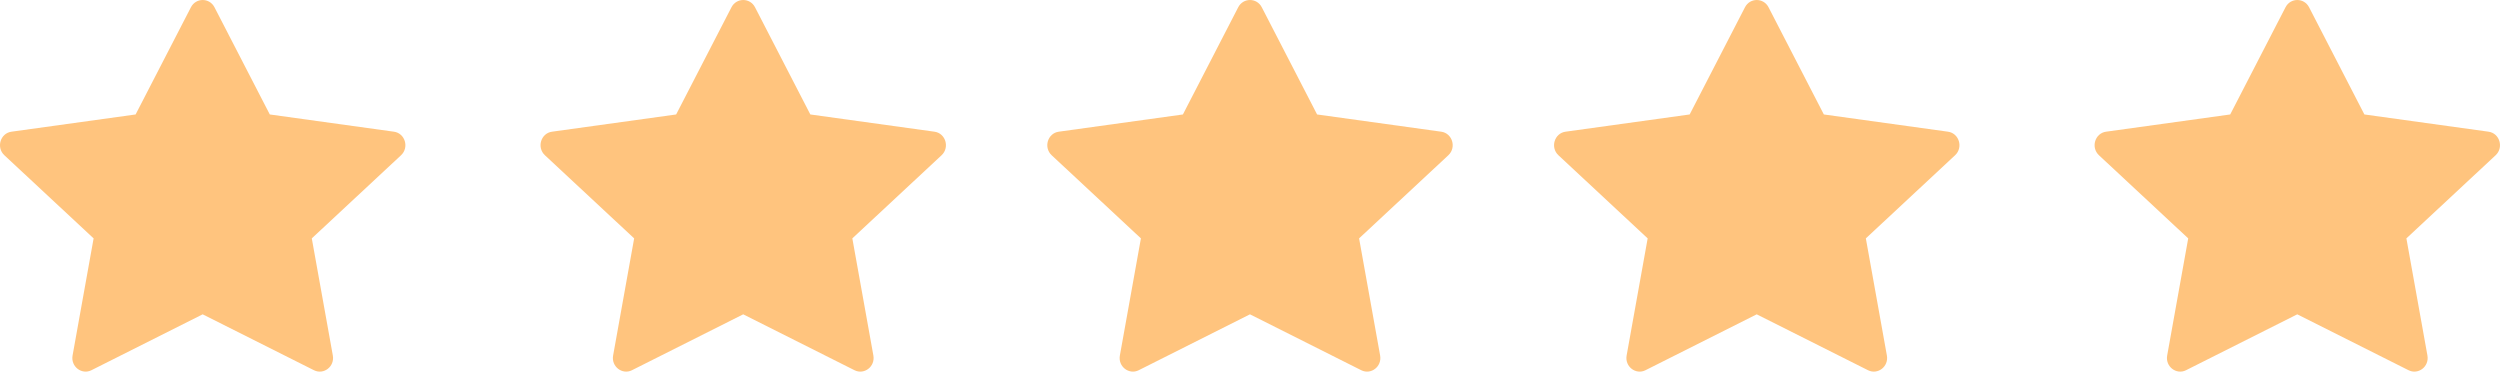
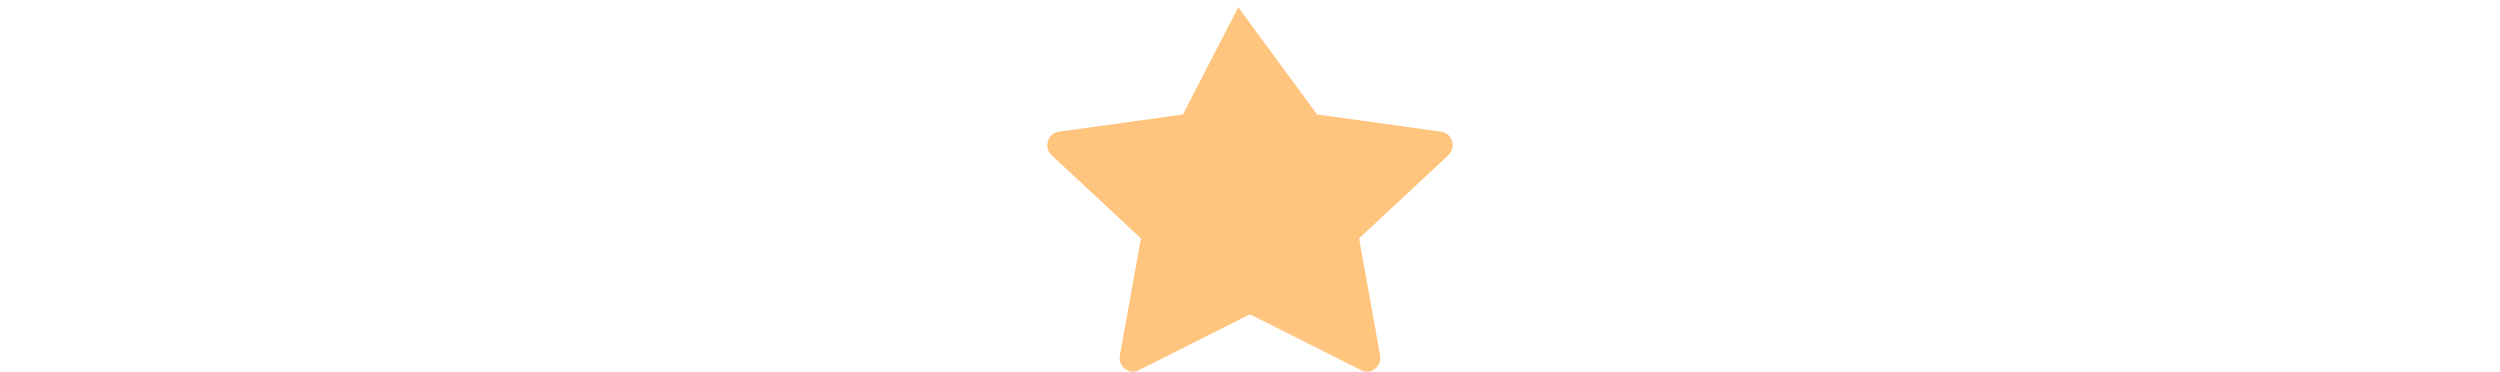
<svg xmlns="http://www.w3.org/2000/svg" width="74" height="11" viewBox="0 0 74 11" fill="none">
-   <path d="M2.708 10.958C2.418 11.103 2.09 10.849 2.148 10.524L2.771 7.056L0.129 4.595C-0.118 4.364 0.01 3.943 0.341 3.898L4.014 3.388L5.652 0.214C5.8 -0.071 6.2 -0.071 6.348 0.214L7.986 3.388L11.659 3.898C11.99 3.943 12.118 4.364 11.871 4.595L9.229 7.056L9.852 10.524C9.91 10.849 9.582 11.103 9.292 10.958L5.999 9.304L2.707 10.958H2.708Z" fill="#FFC47E" />
-   <path d="M18.708 10.958C18.418 11.103 18.09 10.849 18.148 10.524L18.771 7.056L16.129 4.595C15.882 4.364 16.01 3.943 16.341 3.898L20.014 3.388L21.652 0.214C21.8 -0.071 22.2 -0.071 22.348 0.214L23.986 3.388L27.659 3.898C27.99 3.943 28.118 4.364 27.871 4.595L25.229 7.056L25.852 10.524C25.91 10.849 25.582 11.103 25.292 10.958L21.999 9.304L18.707 10.958H18.708Z" fill="#FFC47E" />
-   <path d="M33.708 10.958C33.418 11.103 33.09 10.849 33.148 10.524L33.771 7.056L31.129 4.595C30.882 4.364 31.01 3.943 31.341 3.898L35.014 3.388L36.652 0.214C36.8 -0.071 37.2 -0.071 37.348 0.214L38.986 3.388L42.659 3.898C42.99 3.943 43.118 4.364 42.871 4.595L40.229 7.056L40.852 10.524C40.91 10.849 40.582 11.103 40.292 10.958L36.999 9.304L33.707 10.958H33.708Z" fill="#FFC47E" />
-   <path d="M48.708 10.958C48.418 11.103 48.09 10.849 48.148 10.524L48.771 7.056L46.129 4.595C45.882 4.364 46.01 3.943 46.341 3.898L50.014 3.388L51.652 0.214C51.8 -0.071 52.2 -0.071 52.348 0.214L53.986 3.388L57.659 3.898C57.99 3.943 58.118 4.364 57.871 4.595L55.229 7.056L55.852 10.524C55.91 10.849 55.582 11.103 55.292 10.958L51.999 9.304L48.707 10.958H48.708Z" fill="#FFC47E" />
-   <path d="M64.708 10.958C64.418 11.103 64.09 10.849 64.148 10.524L64.771 7.056L62.129 4.595C61.882 4.364 62.01 3.943 62.341 3.898L66.014 3.388L67.652 0.214C67.8 -0.071 68.2 -0.071 68.348 0.214L69.986 3.388L73.659 3.898C73.99 3.943 74.118 4.364 73.871 4.595L71.229 7.056L71.852 10.524C71.91 10.849 71.582 11.103 71.292 10.958L67.999 9.304L64.707 10.958H64.708Z" fill="#FFC47E" />
+   <path d="M33.708 10.958C33.418 11.103 33.09 10.849 33.148 10.524L33.771 7.056L31.129 4.595C30.882 4.364 31.01 3.943 31.341 3.898L35.014 3.388L36.652 0.214L38.986 3.388L42.659 3.898C42.99 3.943 43.118 4.364 42.871 4.595L40.229 7.056L40.852 10.524C40.91 10.849 40.582 11.103 40.292 10.958L36.999 9.304L33.707 10.958H33.708Z" fill="#FFC47E" />
</svg>